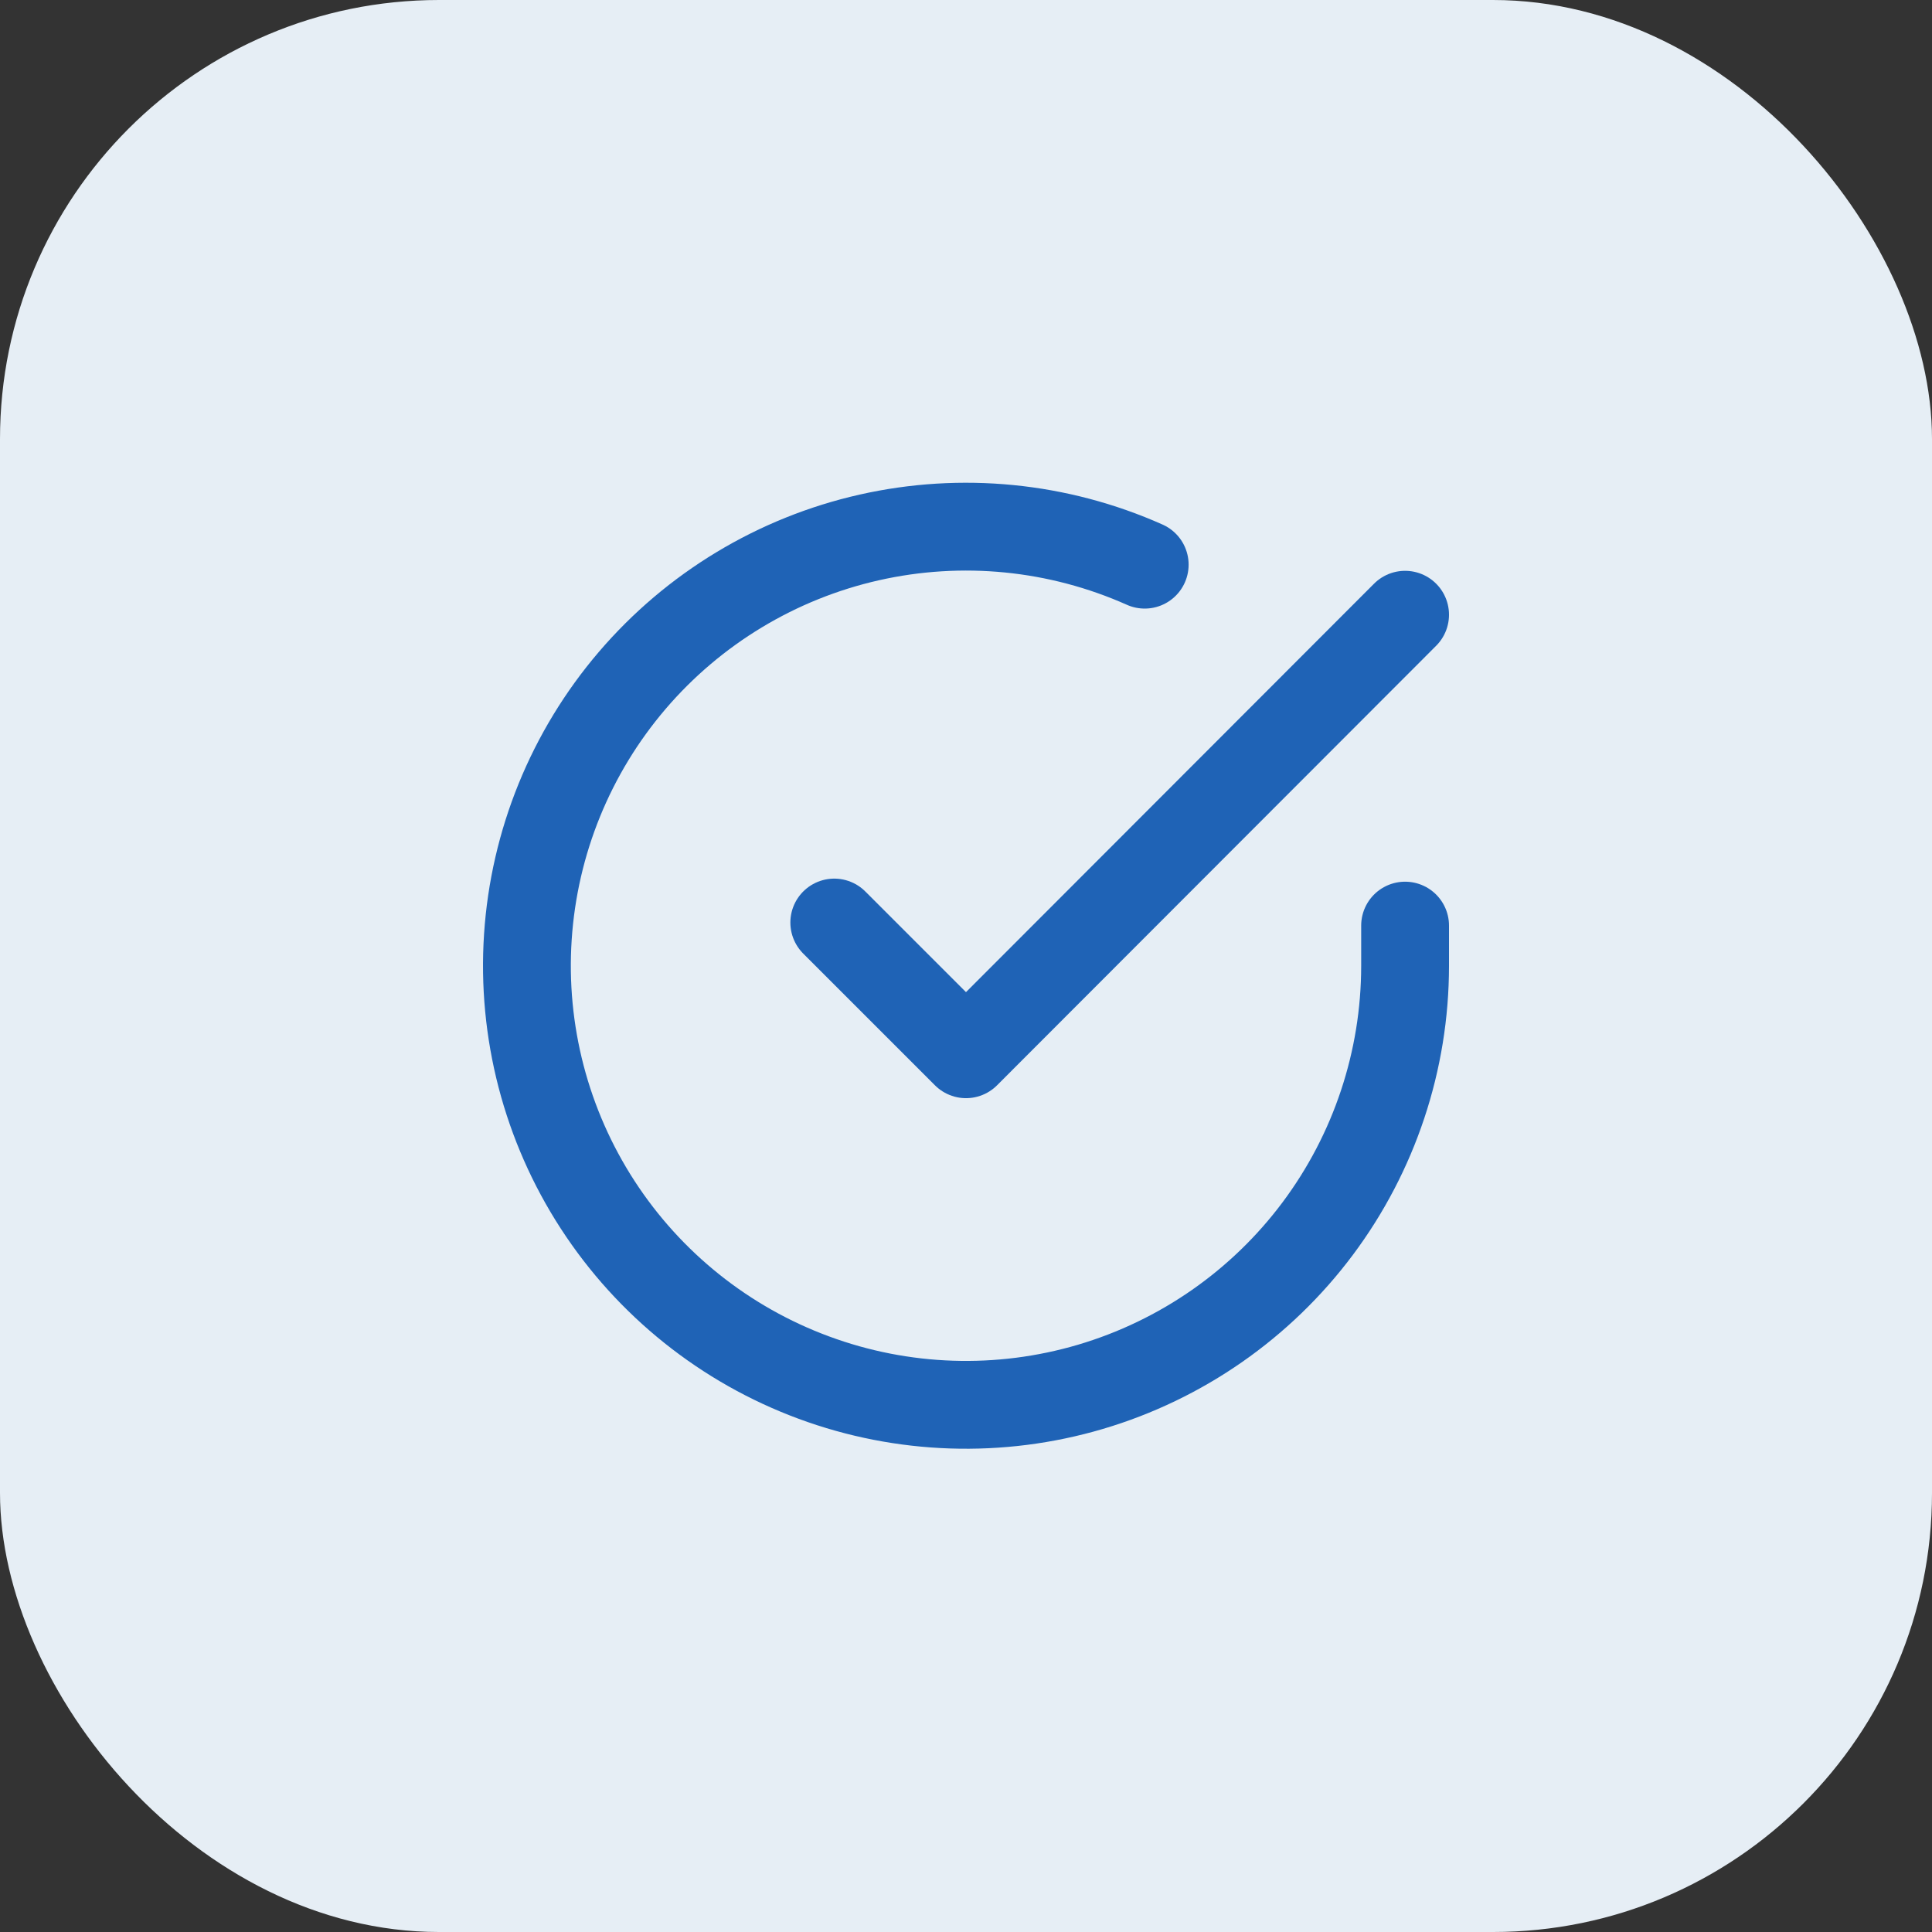
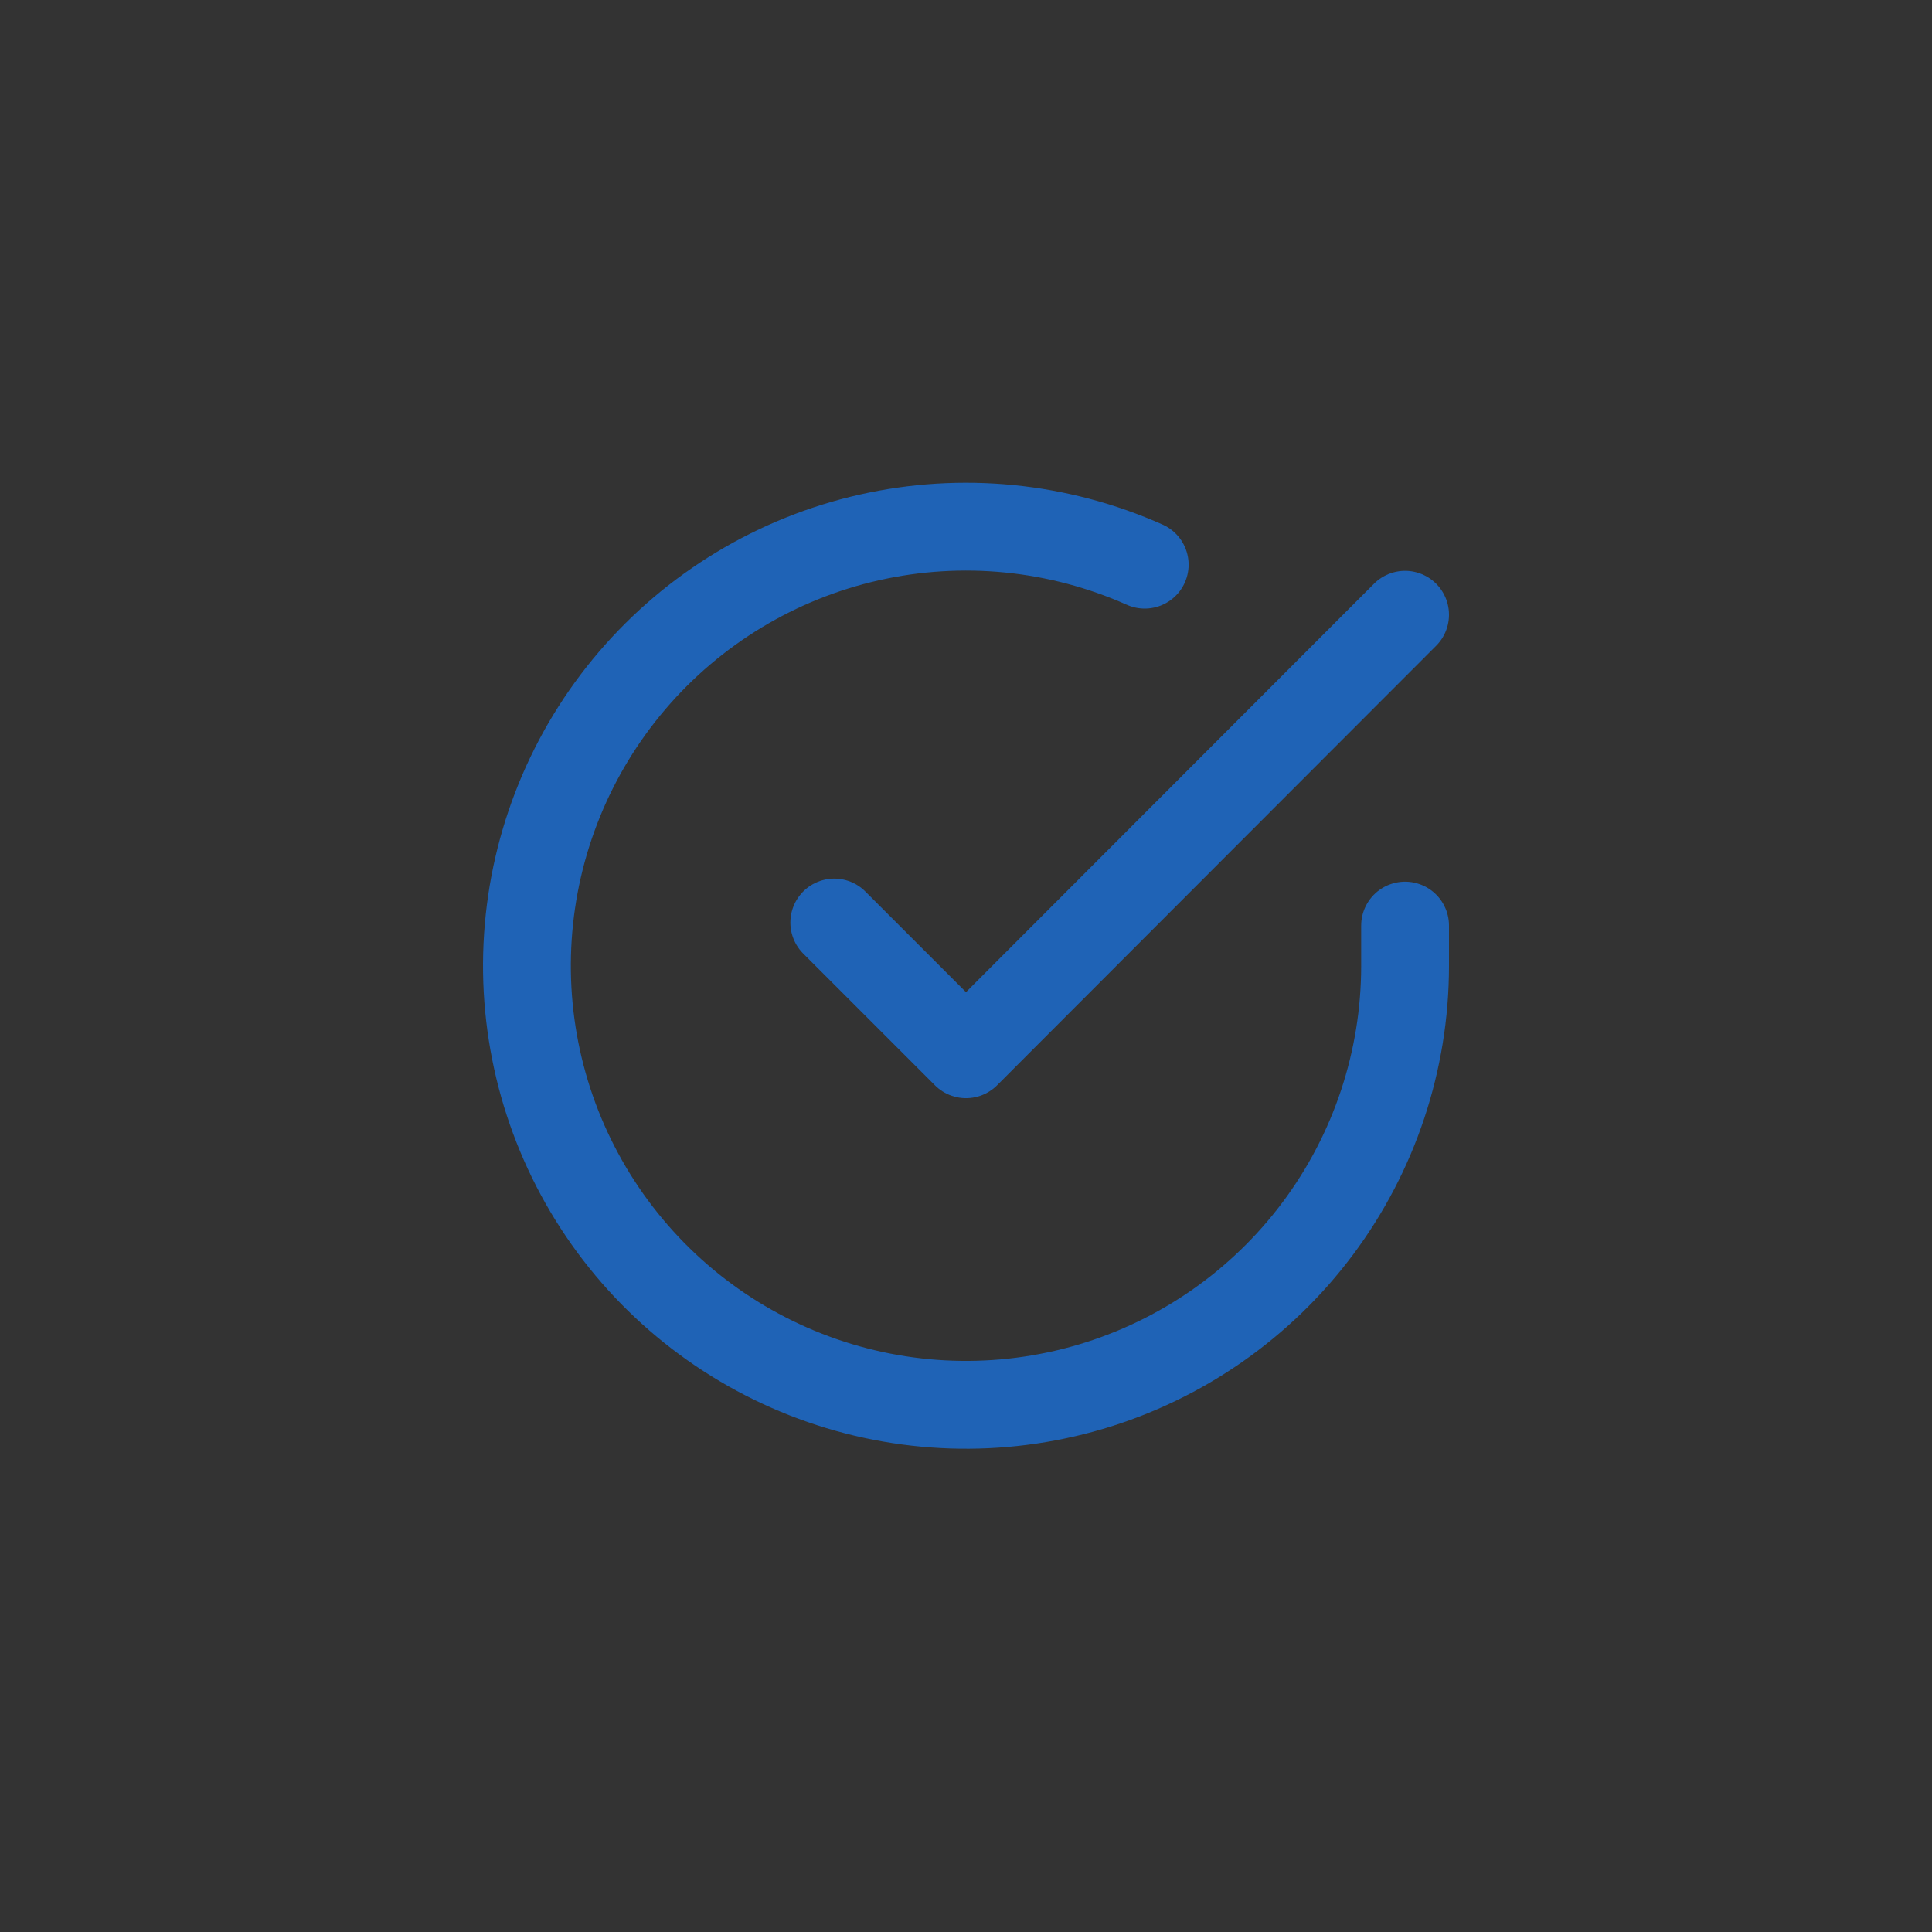
<svg xmlns="http://www.w3.org/2000/svg" width="44" height="44" viewBox="0 0 44 44" fill="none">
  <rect x="0" y="0" width="44" height="44" fill="#333333" stroke="none" />
-   <rect width="44" height="44" rx="10" fill="#E6EEF5" />
  <path d="M32 21.08V22C31.999 24.156 31.3 26.255 30.009 27.982C28.718 29.709 26.903 30.972 24.835 31.584C22.767 32.195 20.557 32.122 18.535 31.374C16.512 30.627 14.785 29.246 13.611 27.437C12.437 25.628 11.88 23.488 12.022 21.336C12.164 19.184 12.997 17.136 14.398 15.497C15.799 13.858 17.693 12.715 19.796 12.24C21.9 11.765 24.1 11.982 26.07 12.86" stroke="#1F63B6" stroke-width="2" stroke-linecap="round" stroke-linejoin="round" />
  <path d="M32 14L22 24.01L19 21.01" stroke="#1F63B6" stroke-width="2" stroke-linecap="round" stroke-linejoin="round" />
</svg>